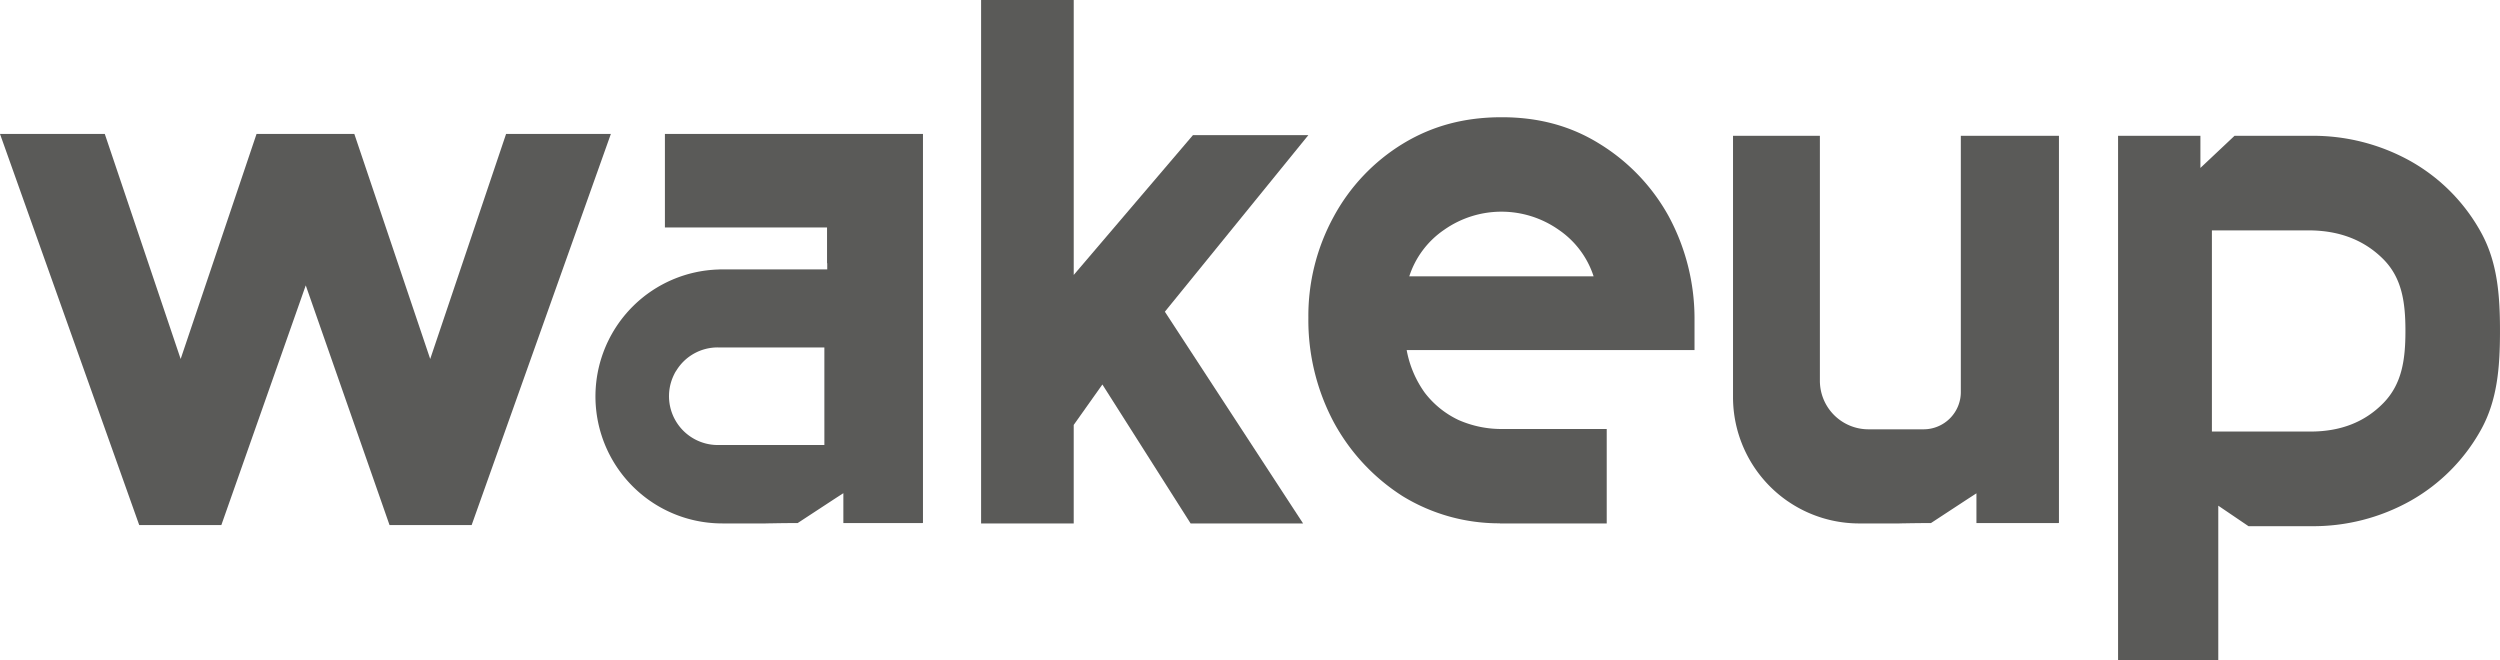
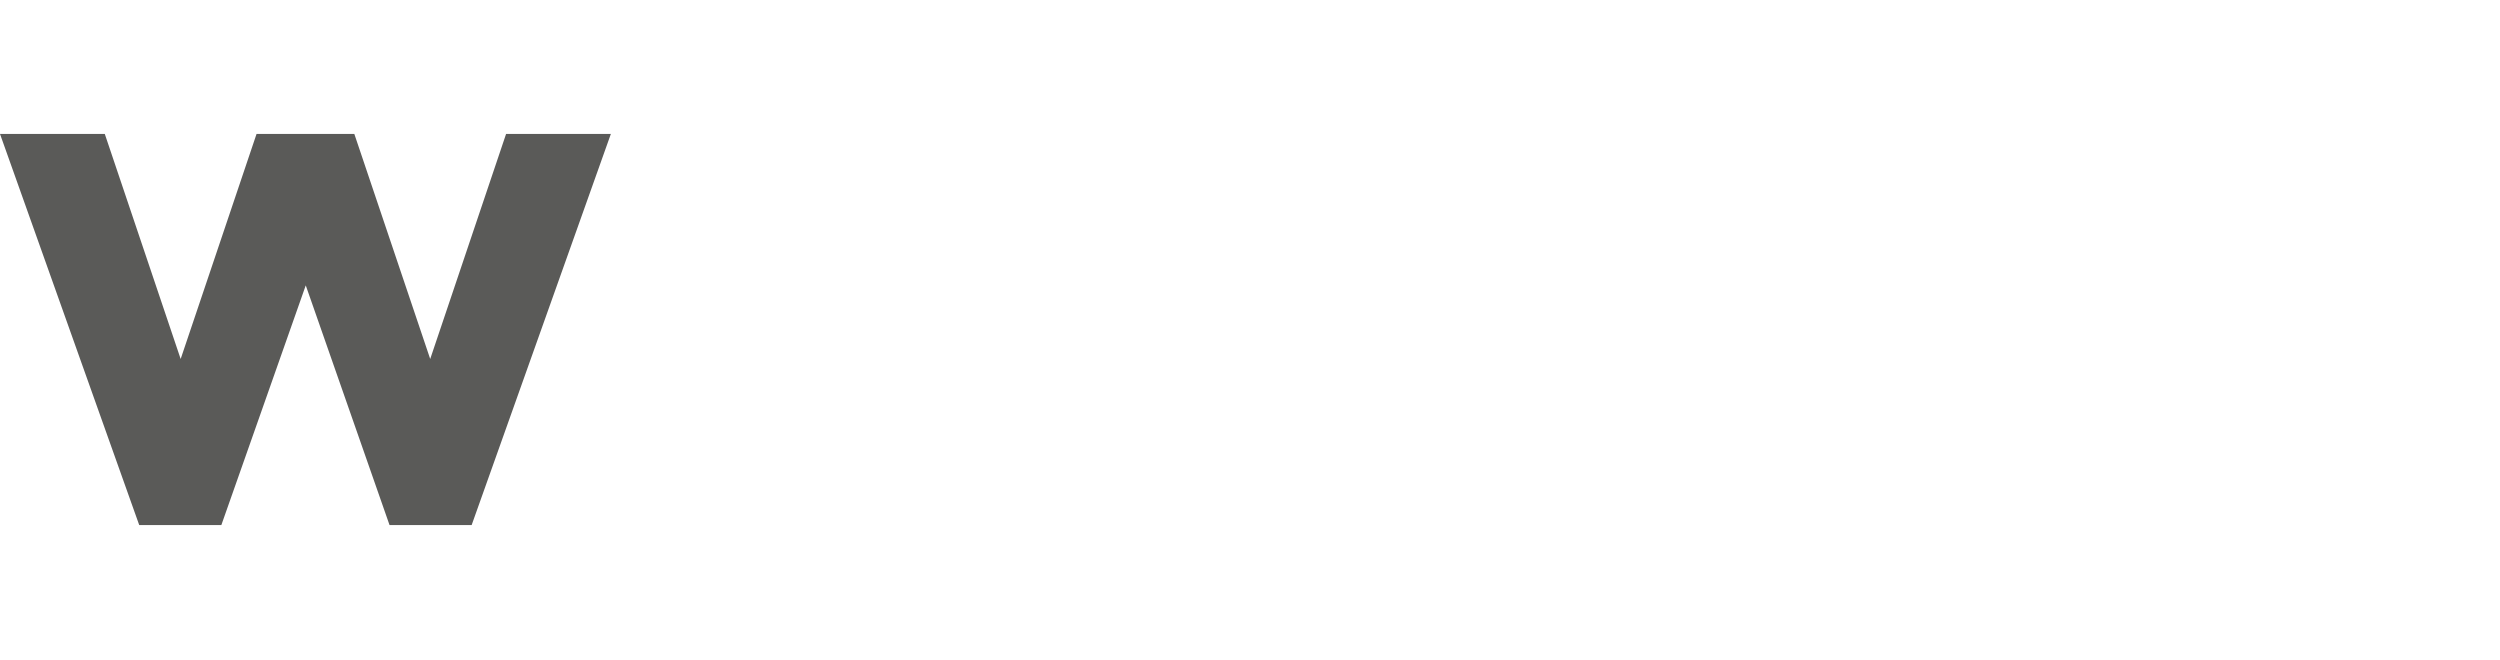
<svg xmlns="http://www.w3.org/2000/svg" id="wakeup" width="781.672" height="206.475" viewBox="0 0 781.672 206.475">
-   <path id="Tracciato_4822" data-name="Tracciato 4822" d="M716,123V202.85a11.659,11.659,0,0,1-11.65,11.917H687.1a15.187,15.187,0,0,1-15.168-15.2V123H644.771v81.6l0,.089A39.56,39.56,0,0,0,662,237.337a.736.736,0,0,1,.187.12,39.413,39.413,0,0,0,22.089,6.742h12.456c1.047-.036,2.062-.036,3.046-.062,2.427-.031,4.77-.062,6.889-.062l11.695-7.664,2.521-1.63v9.294h25.647v-.031h.151V123Z" transform="translate(-102.911 -80.534)" fill="#5a5a58" />
-   <path id="Tracciato_4823" data-name="Tracciato 4823" d="M735.688,184.39a67.266,67.266,0,0,0-8.088-31.752,61.28,61.28,0,0,0-21.639-22.65c-9.1-5.665-19.216-8.292-30.541-8.292-11.525,0-21.639,2.627-30.942,8.292a60.279,60.279,0,0,0-21.639,22.855,64.612,64.612,0,0,0-7.887,31.548,67.988,67.988,0,0,0,7.887,32.563,62.9,62.9,0,0,0,21.639,23.255,57.754,57.754,0,0,0,30.359,8.457v.04h33.4v-29.53H675.421a33.2,33.2,0,0,1-13.547-2.828,28.781,28.781,0,0,1-10.519-8.5A32.981,32.981,0,0,1,645.69,194.5h90ZM646.5,171.449a28.058,28.058,0,0,1,10.92-14.562,31.134,31.134,0,0,1,35.8,0,28.056,28.056,0,0,1,10.92,14.562Z" transform="translate(-205.866 -85.041)" fill="#5a5a58" />
-   <path id="Tracciato_4824" data-name="Tracciato 4824" d="M586.618,122.869v29.25h50.692v11.16h.062v1.946H604.6c-.436,0-.9,0-1.332.031A39.658,39.658,0,0,0,576.8,176.572c-.094.094-.182.187-.276.276a39.761,39.761,0,0,0,5.687,60.909.651.651,0,0,1,.187.125,39.624,39.624,0,0,0,22.2,6.769h13.547c1.051-.031,2.071-.031,3.06-.058,2.441-.036,4.792-.062,6.925-.062l11.748-7.7,2.534-1.639v9.339h24.738V244.5h.156V122.869Zm49.86,97.266H603.14A15.269,15.269,0,0,1,589.1,198.928c.125-.281.25-.592.405-.868a7.033,7.033,0,0,1,.708-1.238,15.131,15.131,0,0,1,12.924-7.2h33.338Z" transform="translate(-378.721 -80.99)" fill="#5a5a58" />
  <path id="Tracciato_4825" data-name="Tracciato 4825" d="M603.307,122.869h30.572l29.361,87.072H651.973l29.356-87.072h32.763L670.561,245.163H644.888L613.34,154.906h10.746L592.3,245.163H566.624L523.093,122.869h32.763l29.356,87.072H573.946Z" transform="translate(-523.093 -80.99)" fill="#5a5a58" />
-   <path id="Tracciato_4826" data-name="Tracciato 4826" d="M694.3,155.718l-44.863,55.208,43.211,66.2H657.484L629.9,233.683l-8.965,12.643v30.8H591.975V113.465h28.965v85.968l37.275-43.714Z" transform="translate(-285.218 -113.465)" fill="#5a5a58" />
-   <path id="Tracciato_4827" data-name="Tracciato 4827" d="M785.144,152.932a57.127,57.127,0,0,0-21.808-21.964A62.6,62.6,0,0,0,731.753,123h-23.54l-10.666,10.042V123H671.8V287.009h31.334V238.646l9.45,6.408h19.376a62.234,62.234,0,0,0,31.374-7.985,57.421,57.421,0,0,0,21.808-21.924c5.246-9.3,6.074-19.679,6.074-31.125,0-11.41-.828-21.773-6.074-31.089M754.759,206.55c-5.821,5.972-13.4,8.916-22.8,8.916H701.141V152.571h30.821c9.392.129,16.976,3.175,22.8,9.031,5.781,5.856,6.889,13.347,6.889,22.418s-1.109,16.58-6.889,22.53" transform="translate(-9.547 -80.534)" fill="#5a5a58" />
</svg>